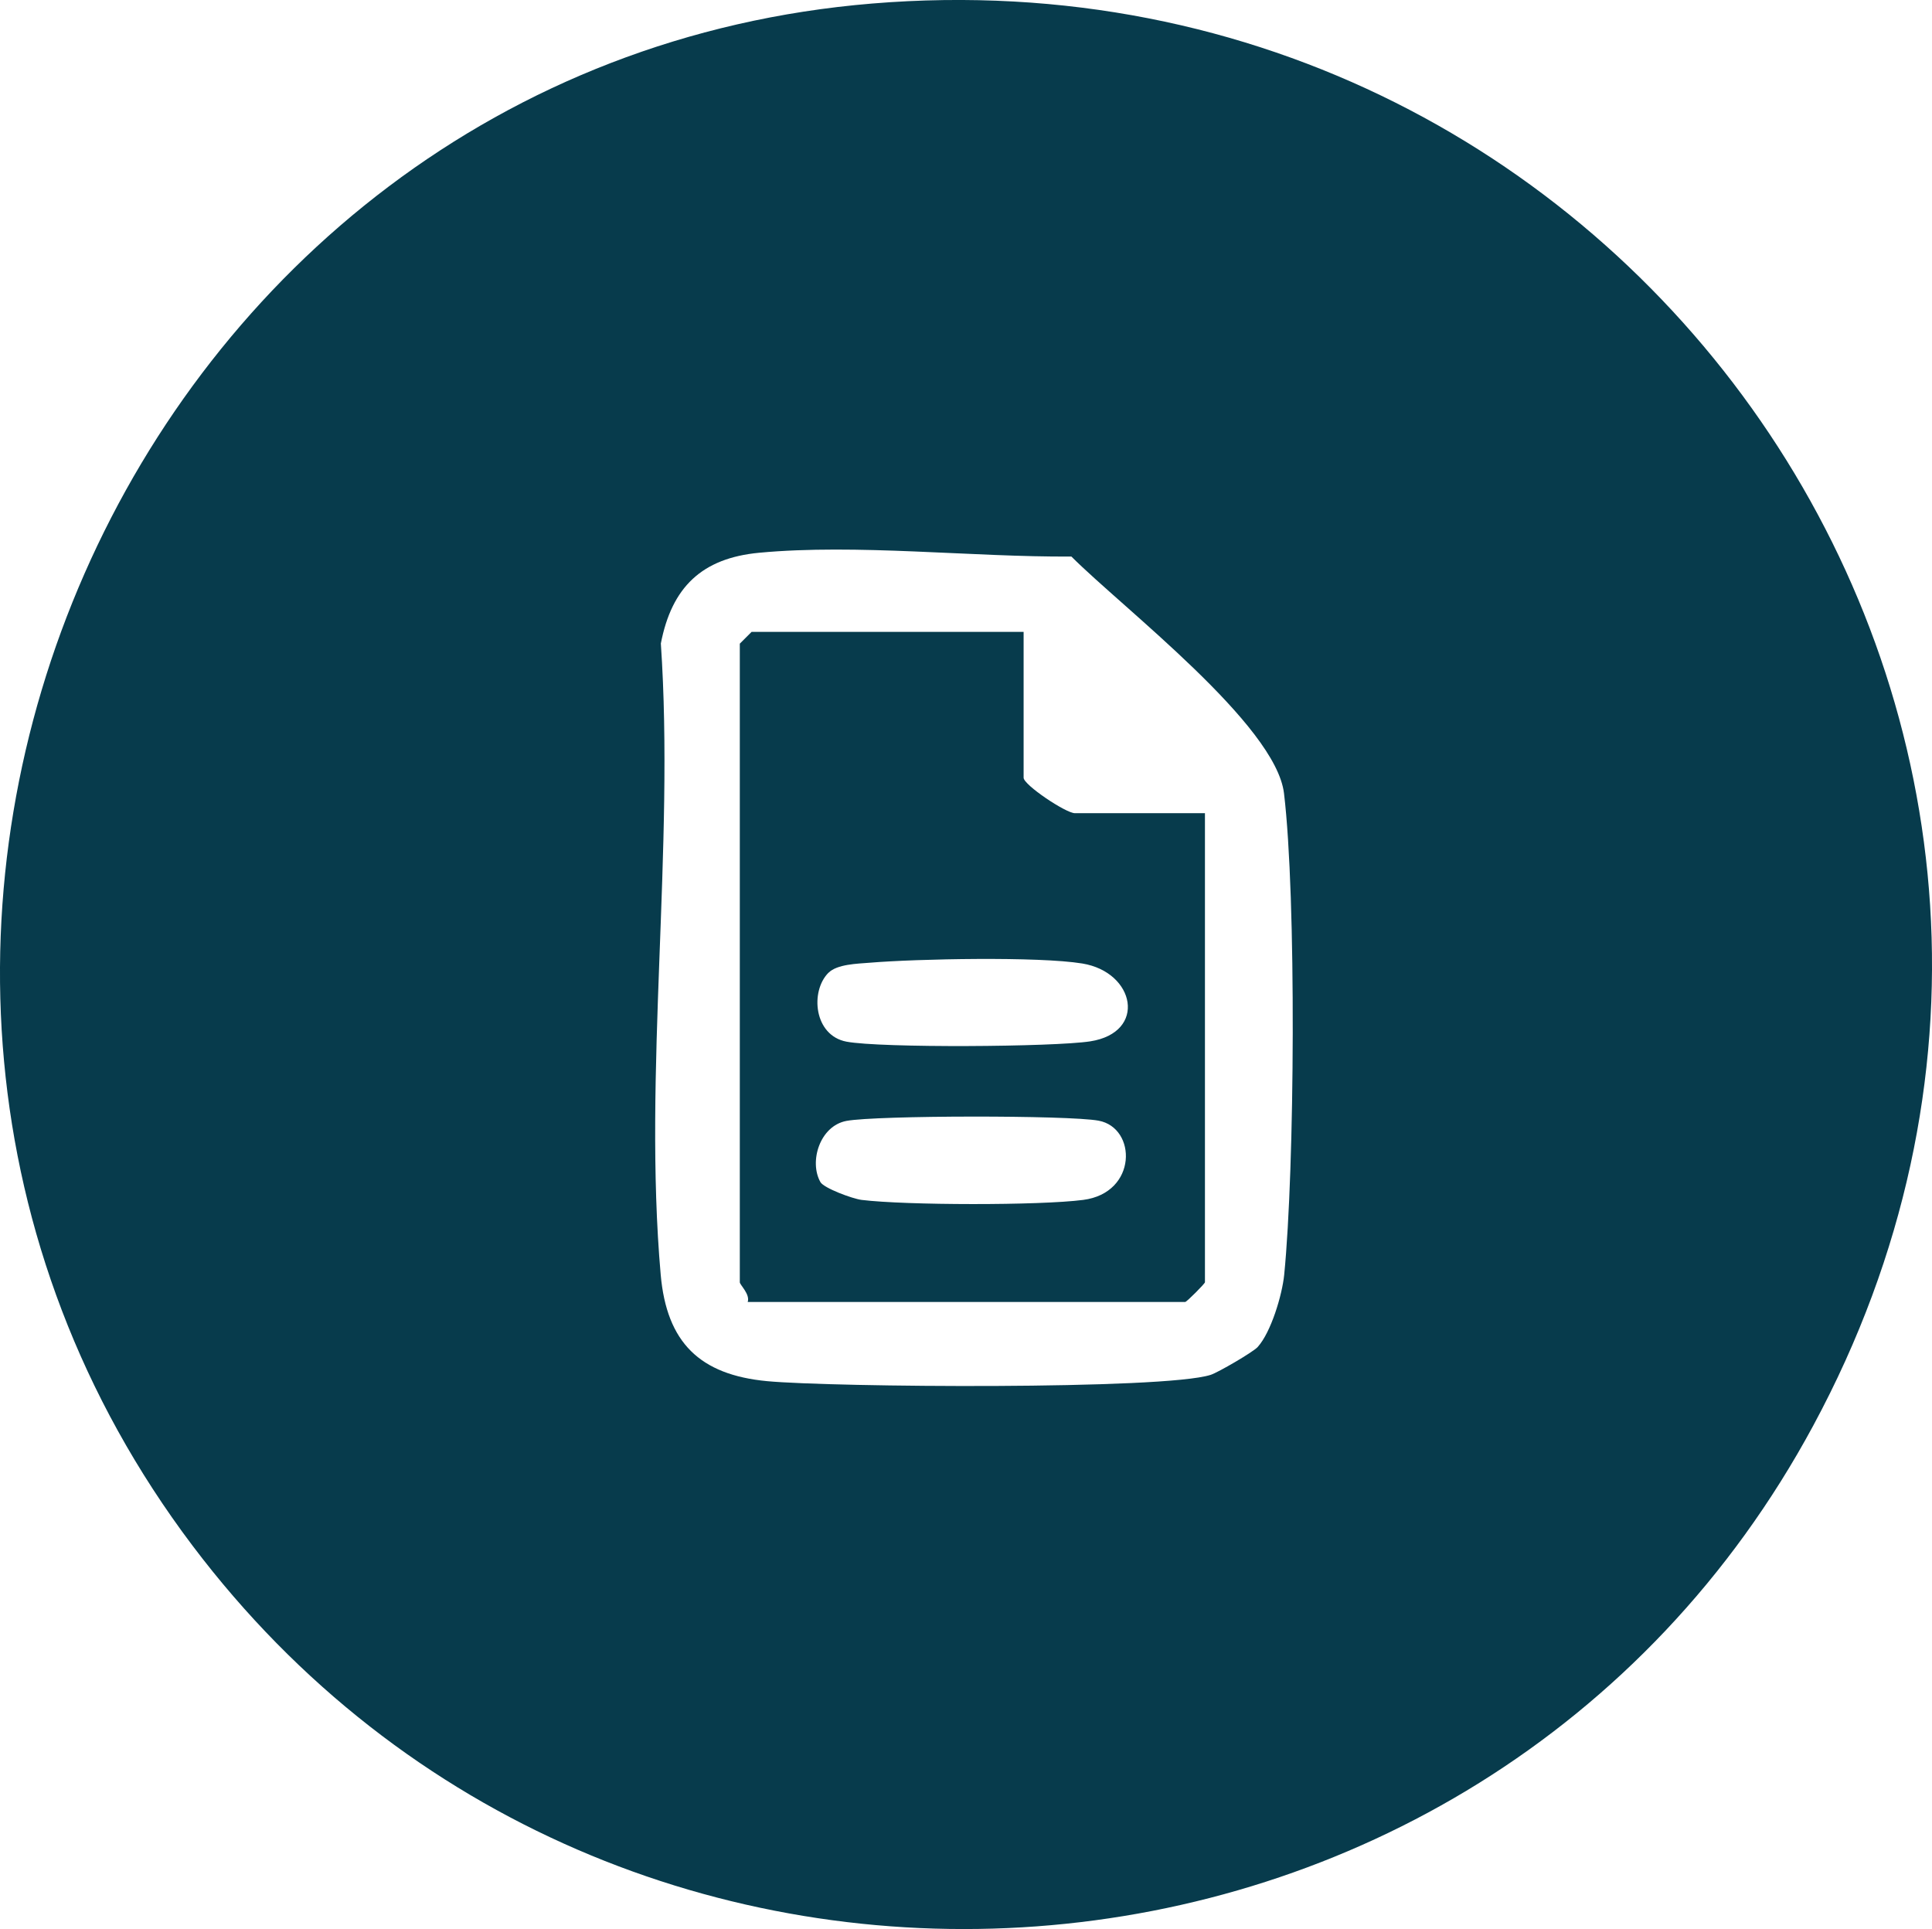
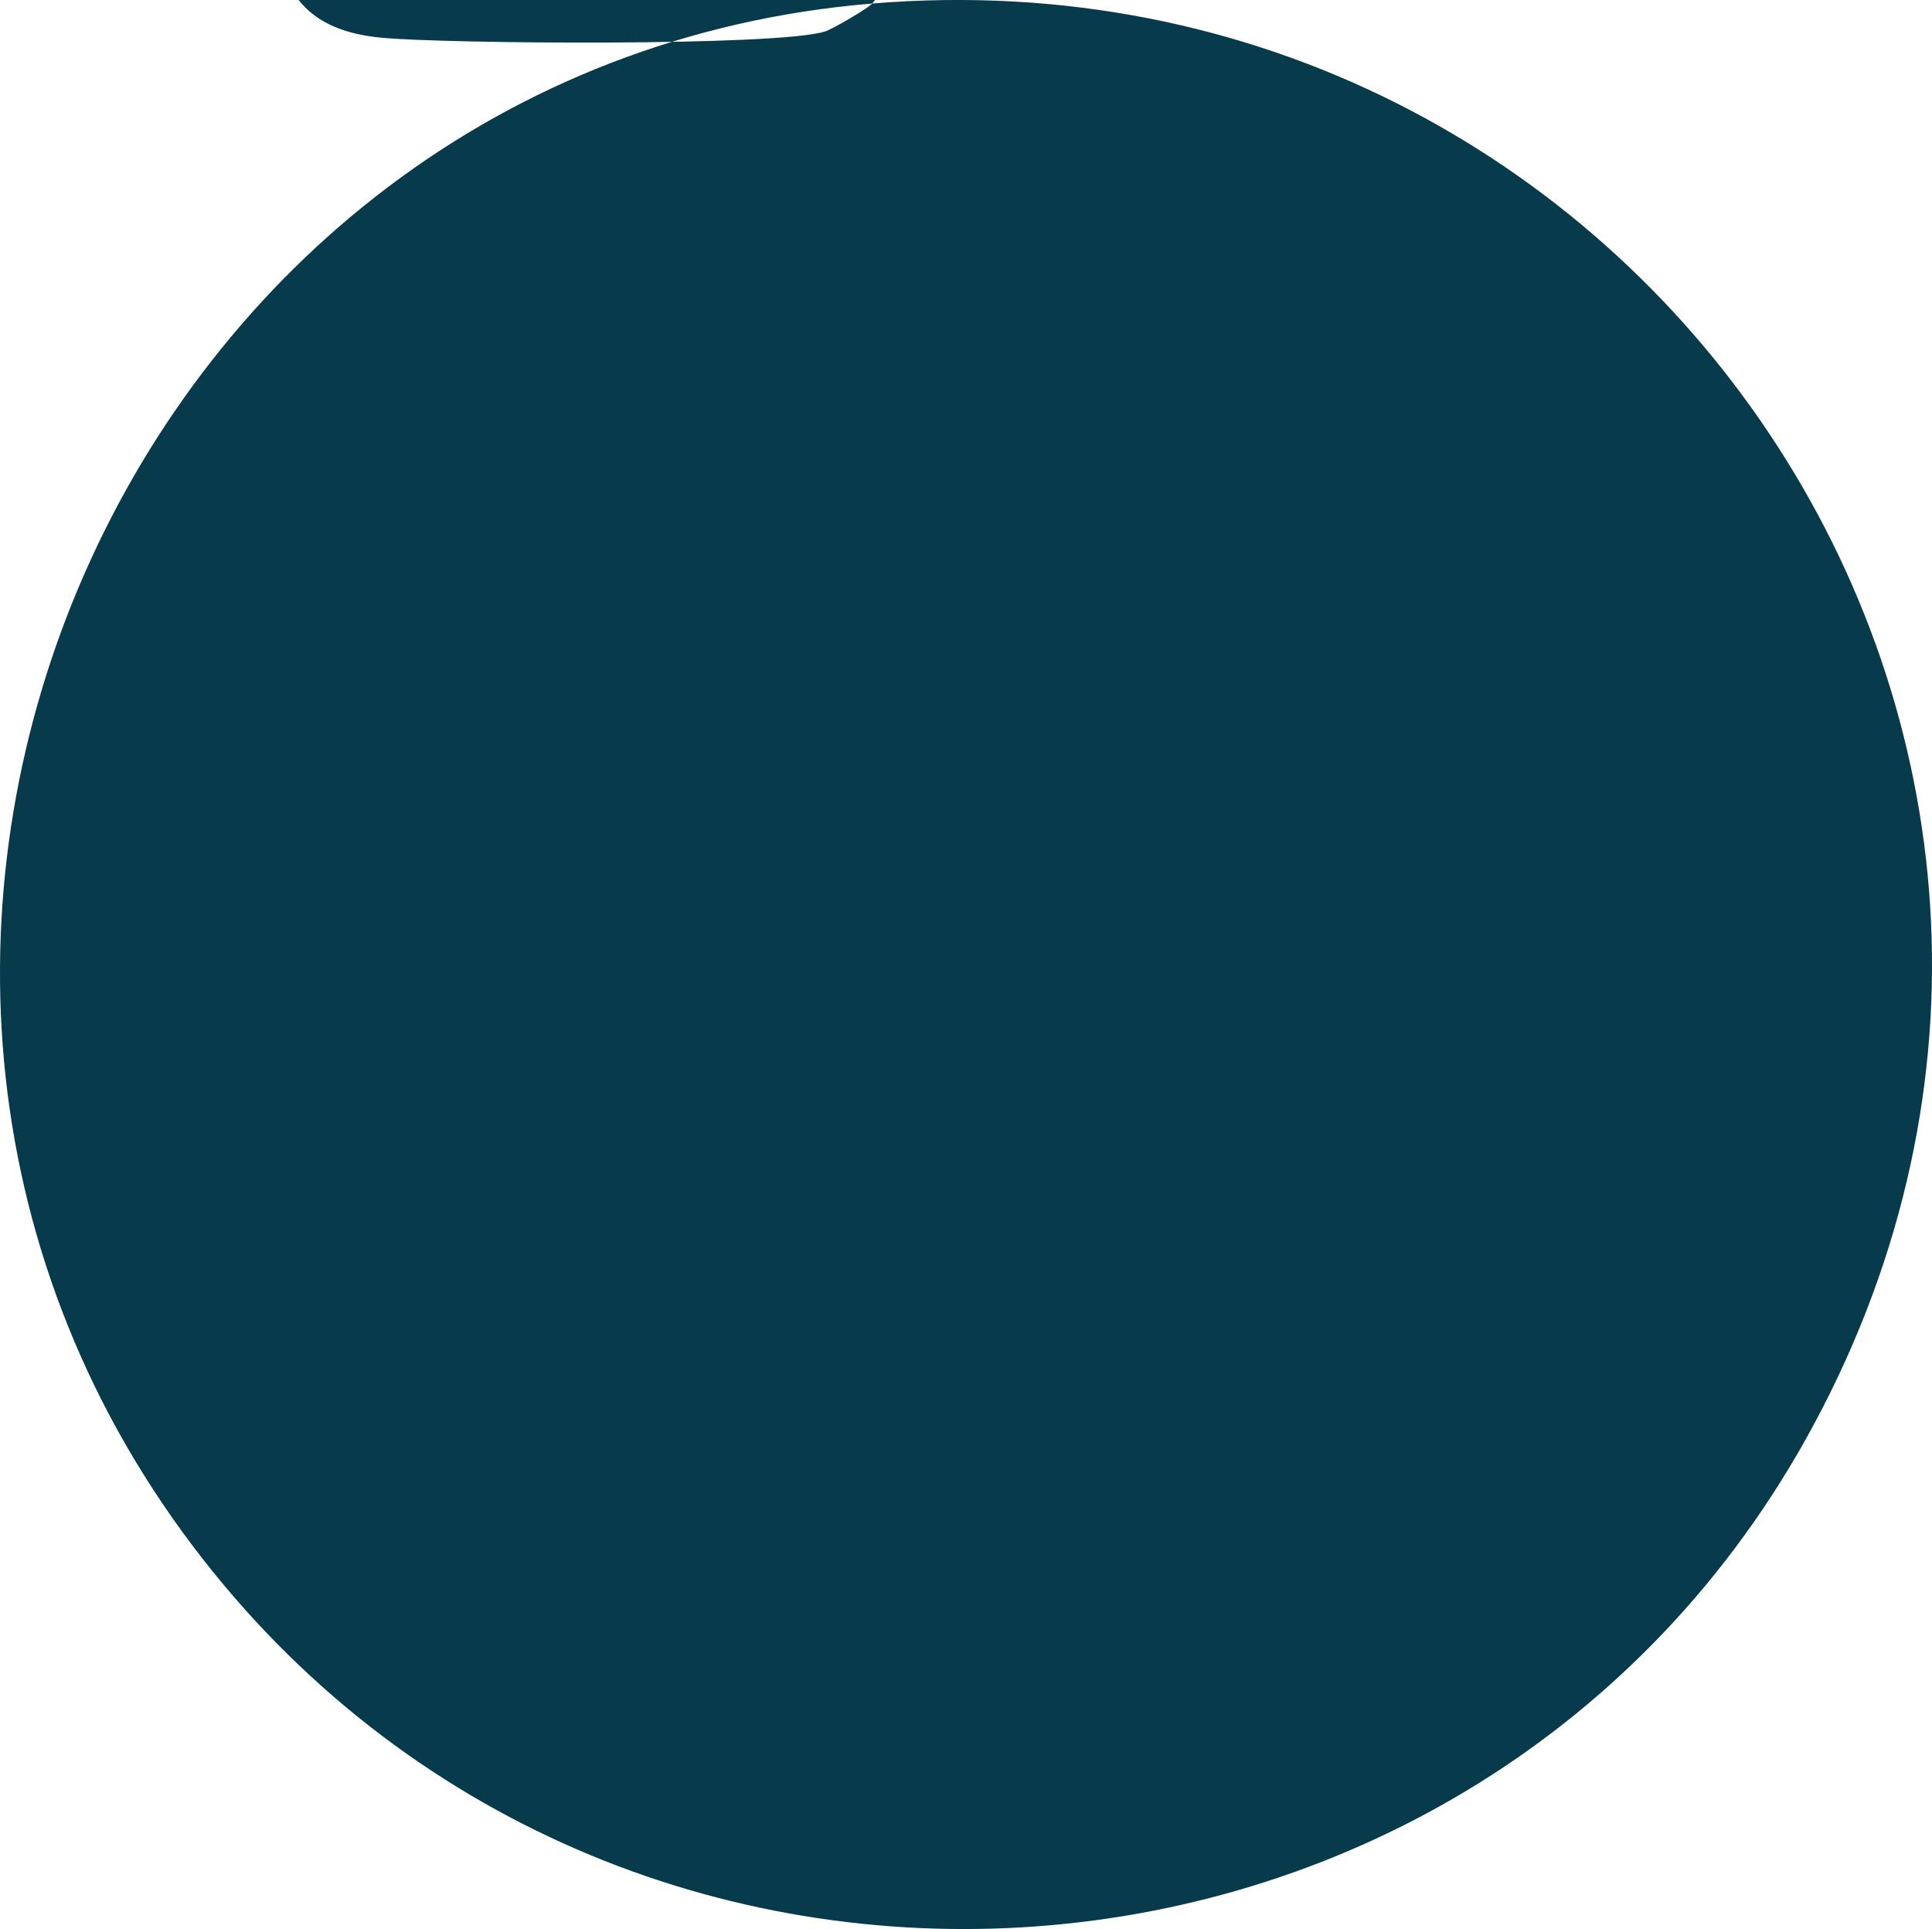
<svg xmlns="http://www.w3.org/2000/svg" viewBox="0 0 405.93 405.3" id="Layer_1">
-   <path style="fill:#073b4c;" d="M183.26.74c161.5-13.33,275.31,154.86,197.73,298.76-69.8,129.47-251.89,142.72-340.53,25.25C-54.21,199.28,26.96,13.65,183.26.74ZM264.26,282.99c2.79-3.08,5.14-10.93,5.56-15.16,2.22-22.26,2.58-79.35-.04-101.16-1.74-14.43-33.84-38.9-44.67-49.74-20.82.14-45.09-2.72-65.58-.8-12.07,1.13-18.39,7.24-20.68,19.07,2.92,42.81-3.75,90.39-.03,132.62,1.26,14.24,8.2,21.02,22.36,22.36,13.64,1.28,83.4,1.85,93.21-1.33,1.56-.51,8.89-4.77,9.88-5.86Z" />
-   <path style="fill:#073b4c;" d="M215.07,132.76v30.64c0,1.51,8.89,7.45,10.77,7.45h27.33v98.55c0,.29-3.85,4.14-4.14,4.14h-91.93c.54-1.63-1.66-3.59-1.66-4.14v-134.17l2.48-2.48h57.14ZM174.06,204.38c-3.87,3.88-3.07,13.17,3.79,14.47,7.21,1.36,43.51,1.12,51.19-.06,12.04-1.86,9.48-14.54-1.64-16.36-9.19-1.5-34.76-.99-44.7-.16-2.57.21-6.81.29-8.64,2.12ZM172.38,248.36c.72,1.26,6.69,3.49,8.66,3.74,9.24,1.14,37.36,1.19,46.54,0,11.44-1.47,11.31-15.16,3.23-16.65-6.33-1.17-46.63-1.13-52.96.05-5.61,1.05-7.9,8.58-5.47,12.86Z" />
+   <path style="fill:#073b4c;" d="M183.26.74c161.5-13.33,275.31,154.86,197.73,298.76-69.8,129.47-251.89,142.72-340.53,25.25C-54.21,199.28,26.96,13.65,183.26.74Zc2.79-3.08,5.14-10.93,5.56-15.16,2.22-22.26,2.58-79.35-.04-101.16-1.74-14.43-33.84-38.9-44.67-49.74-20.82.14-45.09-2.72-65.58-.8-12.07,1.13-18.39,7.24-20.68,19.07,2.92,42.81-3.75,90.39-.03,132.62,1.26,14.24,8.2,21.02,22.36,22.36,13.64,1.28,83.4,1.85,93.21-1.33,1.56-.51,8.89-4.77,9.88-5.86Z" />
</svg>